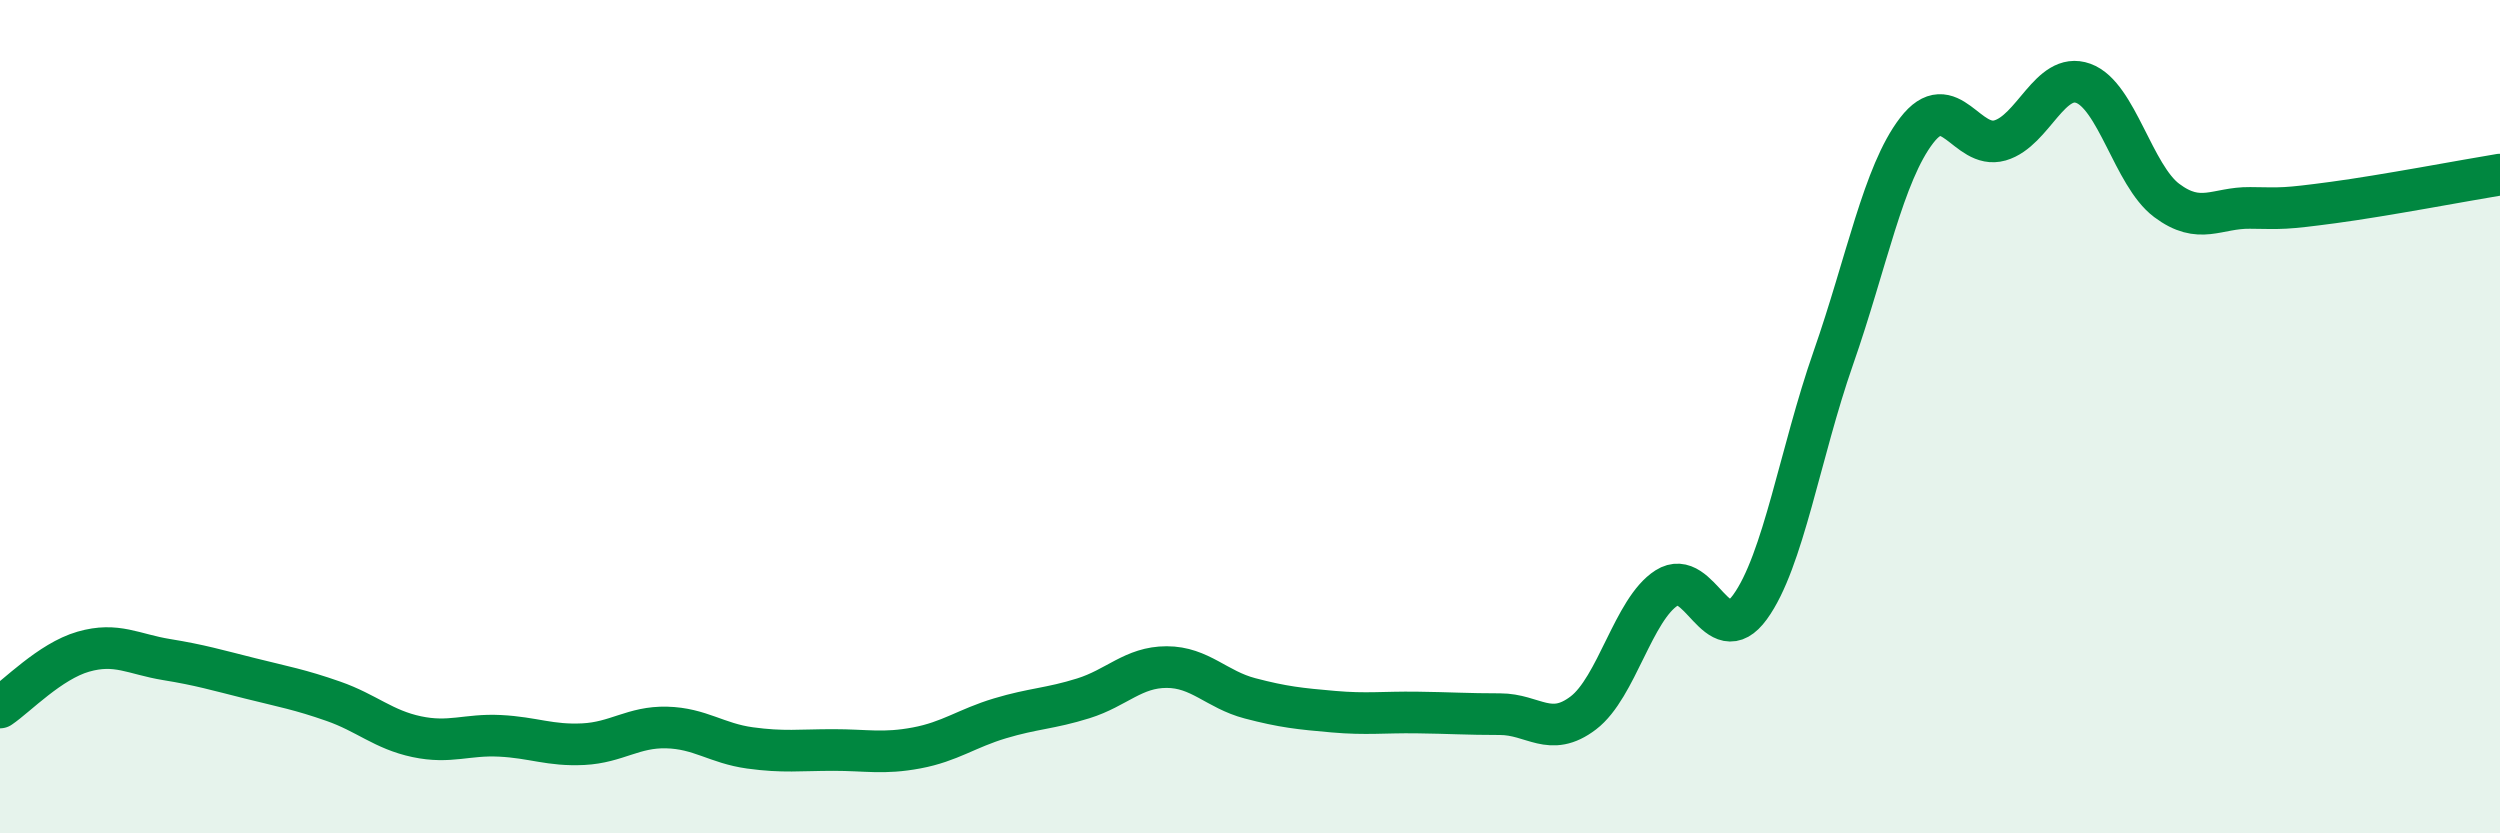
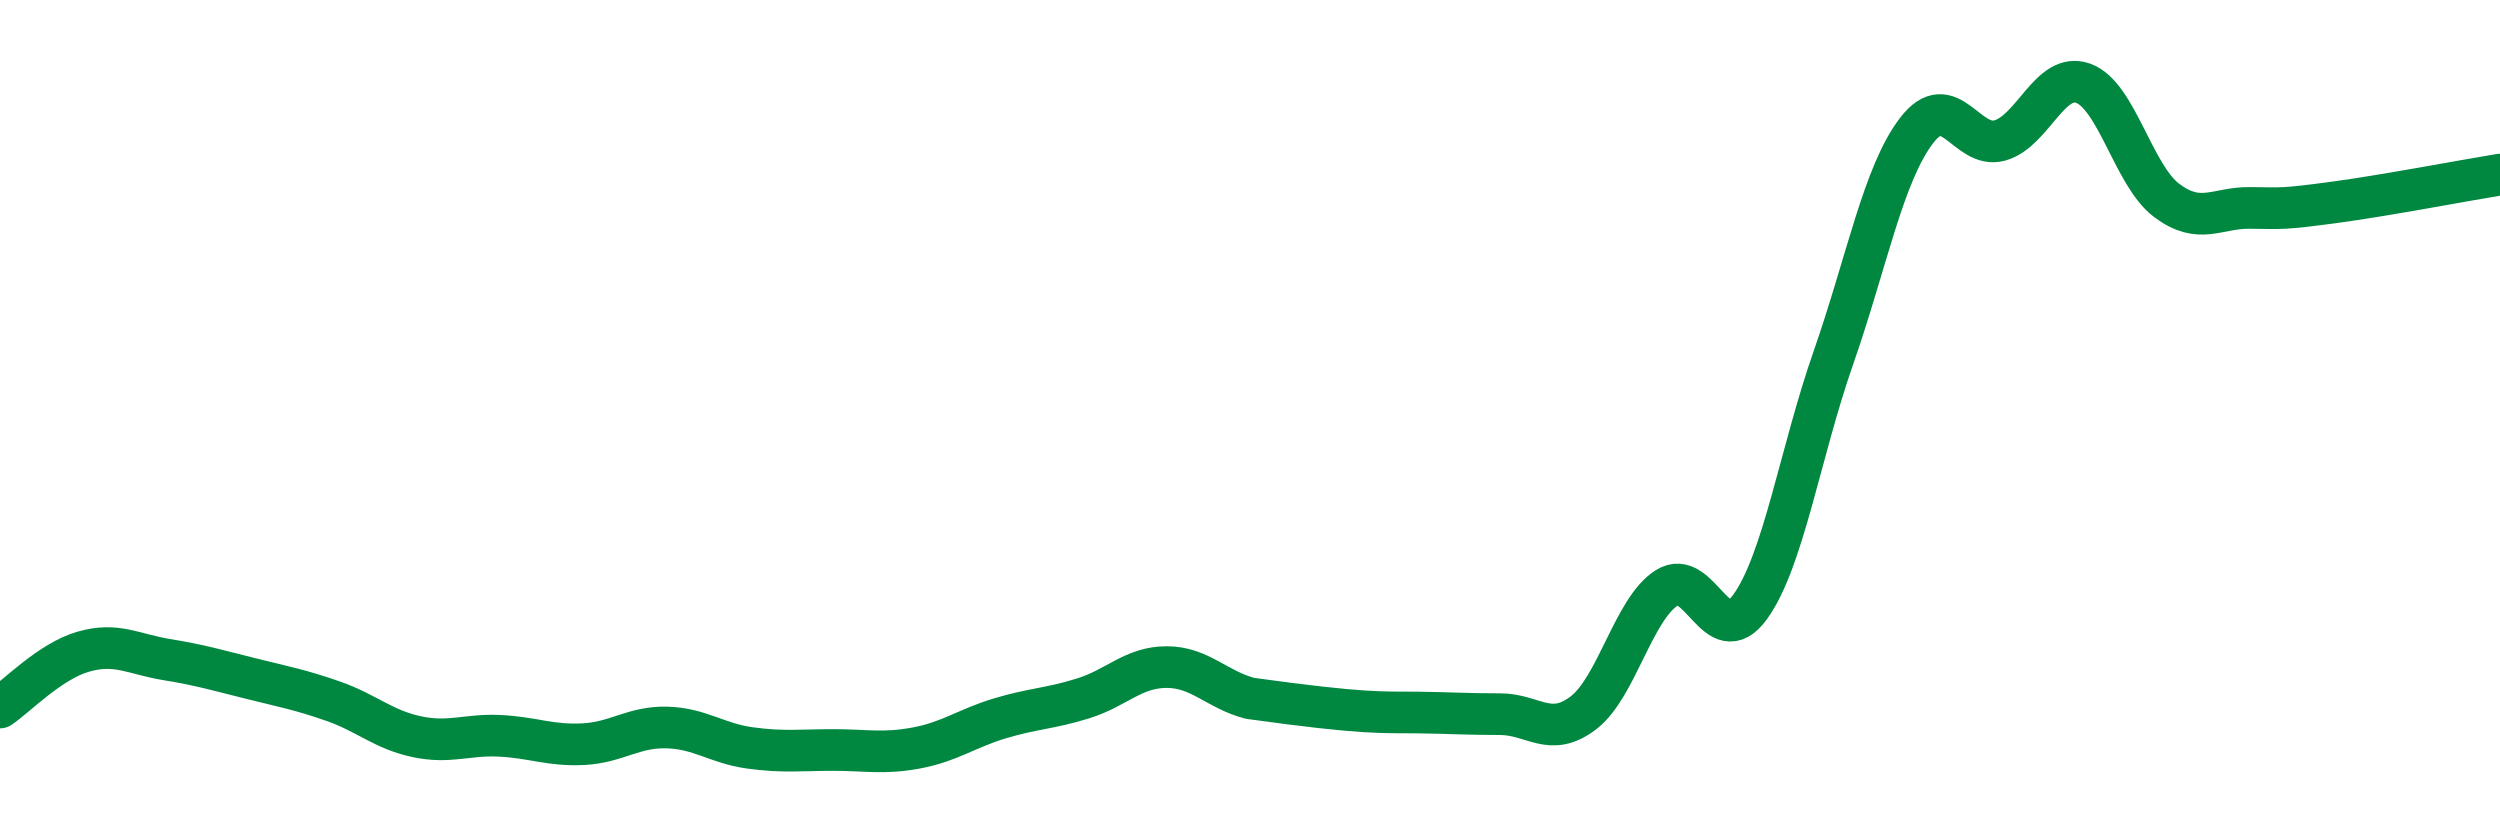
<svg xmlns="http://www.w3.org/2000/svg" width="60" height="20" viewBox="0 0 60 20">
-   <path d="M 0,16.98 C 0.4,16.71 1.2,15.87 2,15.64 C 2.8,15.41 3.2,15.7 4,15.83 C 4.8,15.96 5.2,16.08 6,16.28 C 6.8,16.48 7.2,16.55 8,16.83 C 8.8,17.11 9.2,17.51 10,17.68 C 10.8,17.85 11.2,17.62 12,17.66 C 12.8,17.7 13.2,17.9 14,17.86 C 14.8,17.82 15.2,17.44 16,17.46 C 16.8,17.48 17.2,17.84 18,17.95 C 18.8,18.06 19.2,18 20,18 C 20.8,18 21.2,18.1 22,17.95 C 22.8,17.8 23.2,17.48 24,17.24 C 24.8,17 25.2,17.01 26,16.76 C 26.8,16.51 27.2,16.01 28,16.01 C 28.8,16.01 29.2,16.55 30,16.76 C 30.8,16.97 31.2,17.01 32,17.08 C 32.8,17.15 33.2,17.09 34,17.1 C 34.8,17.11 35.2,17.14 36,17.14 C 36.8,17.14 37.2,17.72 38,17.11 C 38.8,16.5 39.2,14.62 40,14.11 C 40.8,13.6 41.2,15.67 42,14.57 C 42.8,13.47 43.2,10.88 44,8.59 C 44.8,6.3 45.2,4.17 46,3.13 C 46.8,2.09 47.2,3.6 48,3.37 C 48.8,3.14 49.2,1.71 50,2 C 50.8,2.29 51.2,4.21 52,4.81 C 52.8,5.41 53.2,4.98 54,4.99 C 54.8,5 54.8,5.02 56,4.86 C 57.2,4.7 59.2,4.32 60,4.19L60 20L0 20Z" fill="#008740" opacity="0.1" stroke-linecap="round" stroke-linejoin="round" />
-   <path d="M 0,16.98 C 0.4,16.71 1.2,15.87 2,15.64 C 2.8,15.41 3.2,15.7 4,15.83 C 4.8,15.96 5.2,16.08 6,16.28 C 6.8,16.48 7.2,16.55 8,16.83 C 8.8,17.11 9.2,17.51 10,17.68 C 10.8,17.85 11.2,17.62 12,17.66 C 12.8,17.7 13.2,17.9 14,17.86 C 14.8,17.82 15.2,17.44 16,17.46 C 16.8,17.48 17.2,17.84 18,17.95 C 18.8,18.06 19.2,18 20,18 C 20.8,18 21.2,18.1 22,17.95 C 22.8,17.8 23.2,17.48 24,17.24 C 24.8,17 25.2,17.01 26,16.76 C 26.8,16.51 27.2,16.01 28,16.01 C 28.8,16.01 29.2,16.55 30,16.76 C 30.8,16.97 31.2,17.01 32,17.08 C 32.8,17.15 33.2,17.09 34,17.1 C 34.8,17.11 35.2,17.14 36,17.14 C 36.8,17.14 37.2,17.72 38,17.11 C 38.8,16.5 39.2,14.62 40,14.11 C 40.8,13.6 41.2,15.67 42,14.57 C 42.8,13.47 43.2,10.88 44,8.59 C 44.8,6.3 45.2,4.17 46,3.13 C 46.8,2.09 47.2,3.6 48,3.37 C 48.8,3.14 49.2,1.71 50,2 C 50.8,2.29 51.2,4.21 52,4.81 C 52.8,5.41 53.2,4.98 54,4.99 C 54.8,5 54.8,5.02 56,4.86 C 57.2,4.7 59.2,4.32 60,4.19" stroke="#008740" stroke-width="1" fill="none" stroke-linecap="round" stroke-linejoin="round" />
+   <path d="M 0,16.98 C 0.4,16.71 1.2,15.87 2,15.64 C 2.8,15.41 3.2,15.7 4,15.83 C 4.8,15.96 5.2,16.08 6,16.28 C 6.8,16.48 7.2,16.55 8,16.83 C 8.8,17.11 9.2,17.51 10,17.68 C 10.8,17.85 11.2,17.62 12,17.66 C 12.8,17.7 13.2,17.9 14,17.86 C 14.8,17.82 15.2,17.44 16,17.46 C 16.8,17.48 17.2,17.84 18,17.95 C 18.8,18.06 19.2,18 20,18 C 20.8,18 21.2,18.1 22,17.95 C 22.8,17.8 23.2,17.48 24,17.24 C 24.8,17 25.2,17.01 26,16.76 C 26.8,16.51 27.2,16.01 28,16.01 C 28.8,16.01 29.2,16.55 30,16.76 C 32.8,17.15 33.2,17.09 34,17.1 C 34.8,17.11 35.2,17.14 36,17.14 C 36.8,17.14 37.2,17.72 38,17.11 C 38.8,16.5 39.2,14.62 40,14.11 C 40.8,13.6 41.2,15.67 42,14.57 C 42.8,13.47 43.2,10.88 44,8.59 C 44.8,6.3 45.2,4.17 46,3.13 C 46.8,2.09 47.2,3.6 48,3.37 C 48.8,3.14 49.2,1.71 50,2 C 50.8,2.29 51.2,4.21 52,4.81 C 52.8,5.41 53.2,4.98 54,4.99 C 54.8,5 54.8,5.02 56,4.86 C 57.2,4.7 59.2,4.32 60,4.19" stroke="#008740" stroke-width="1" fill="none" stroke-linecap="round" stroke-linejoin="round" />
</svg>